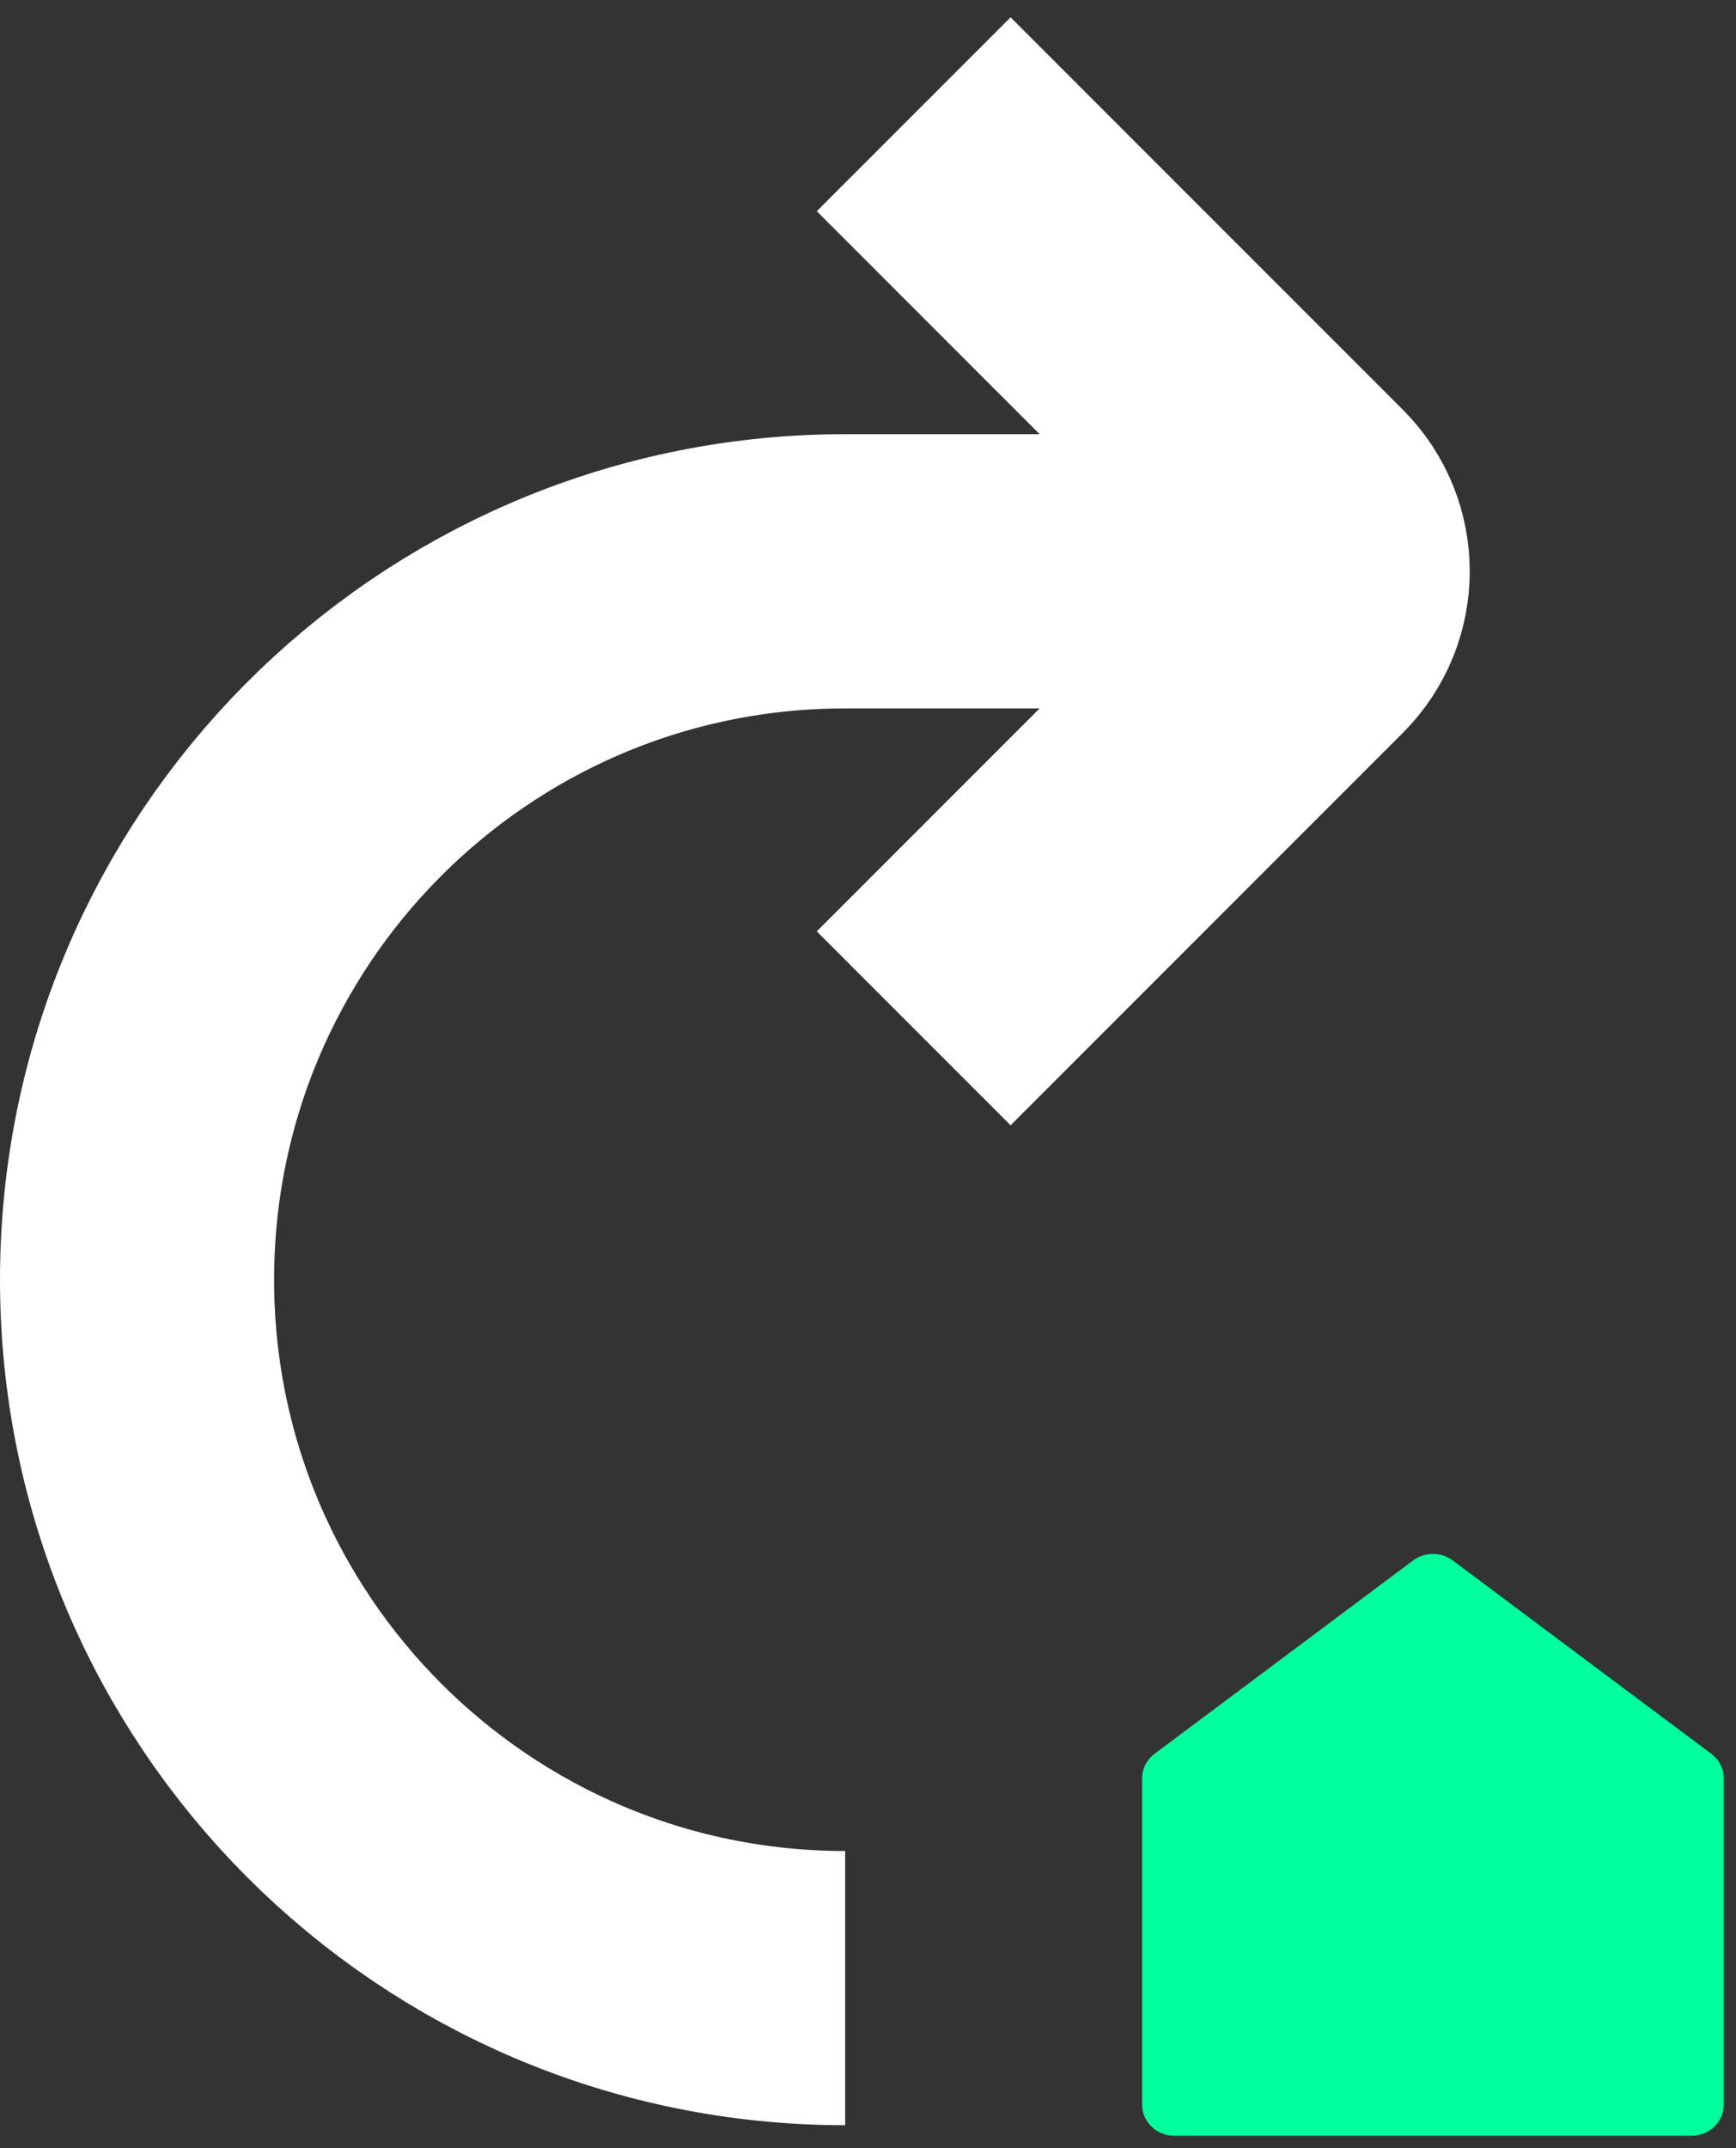
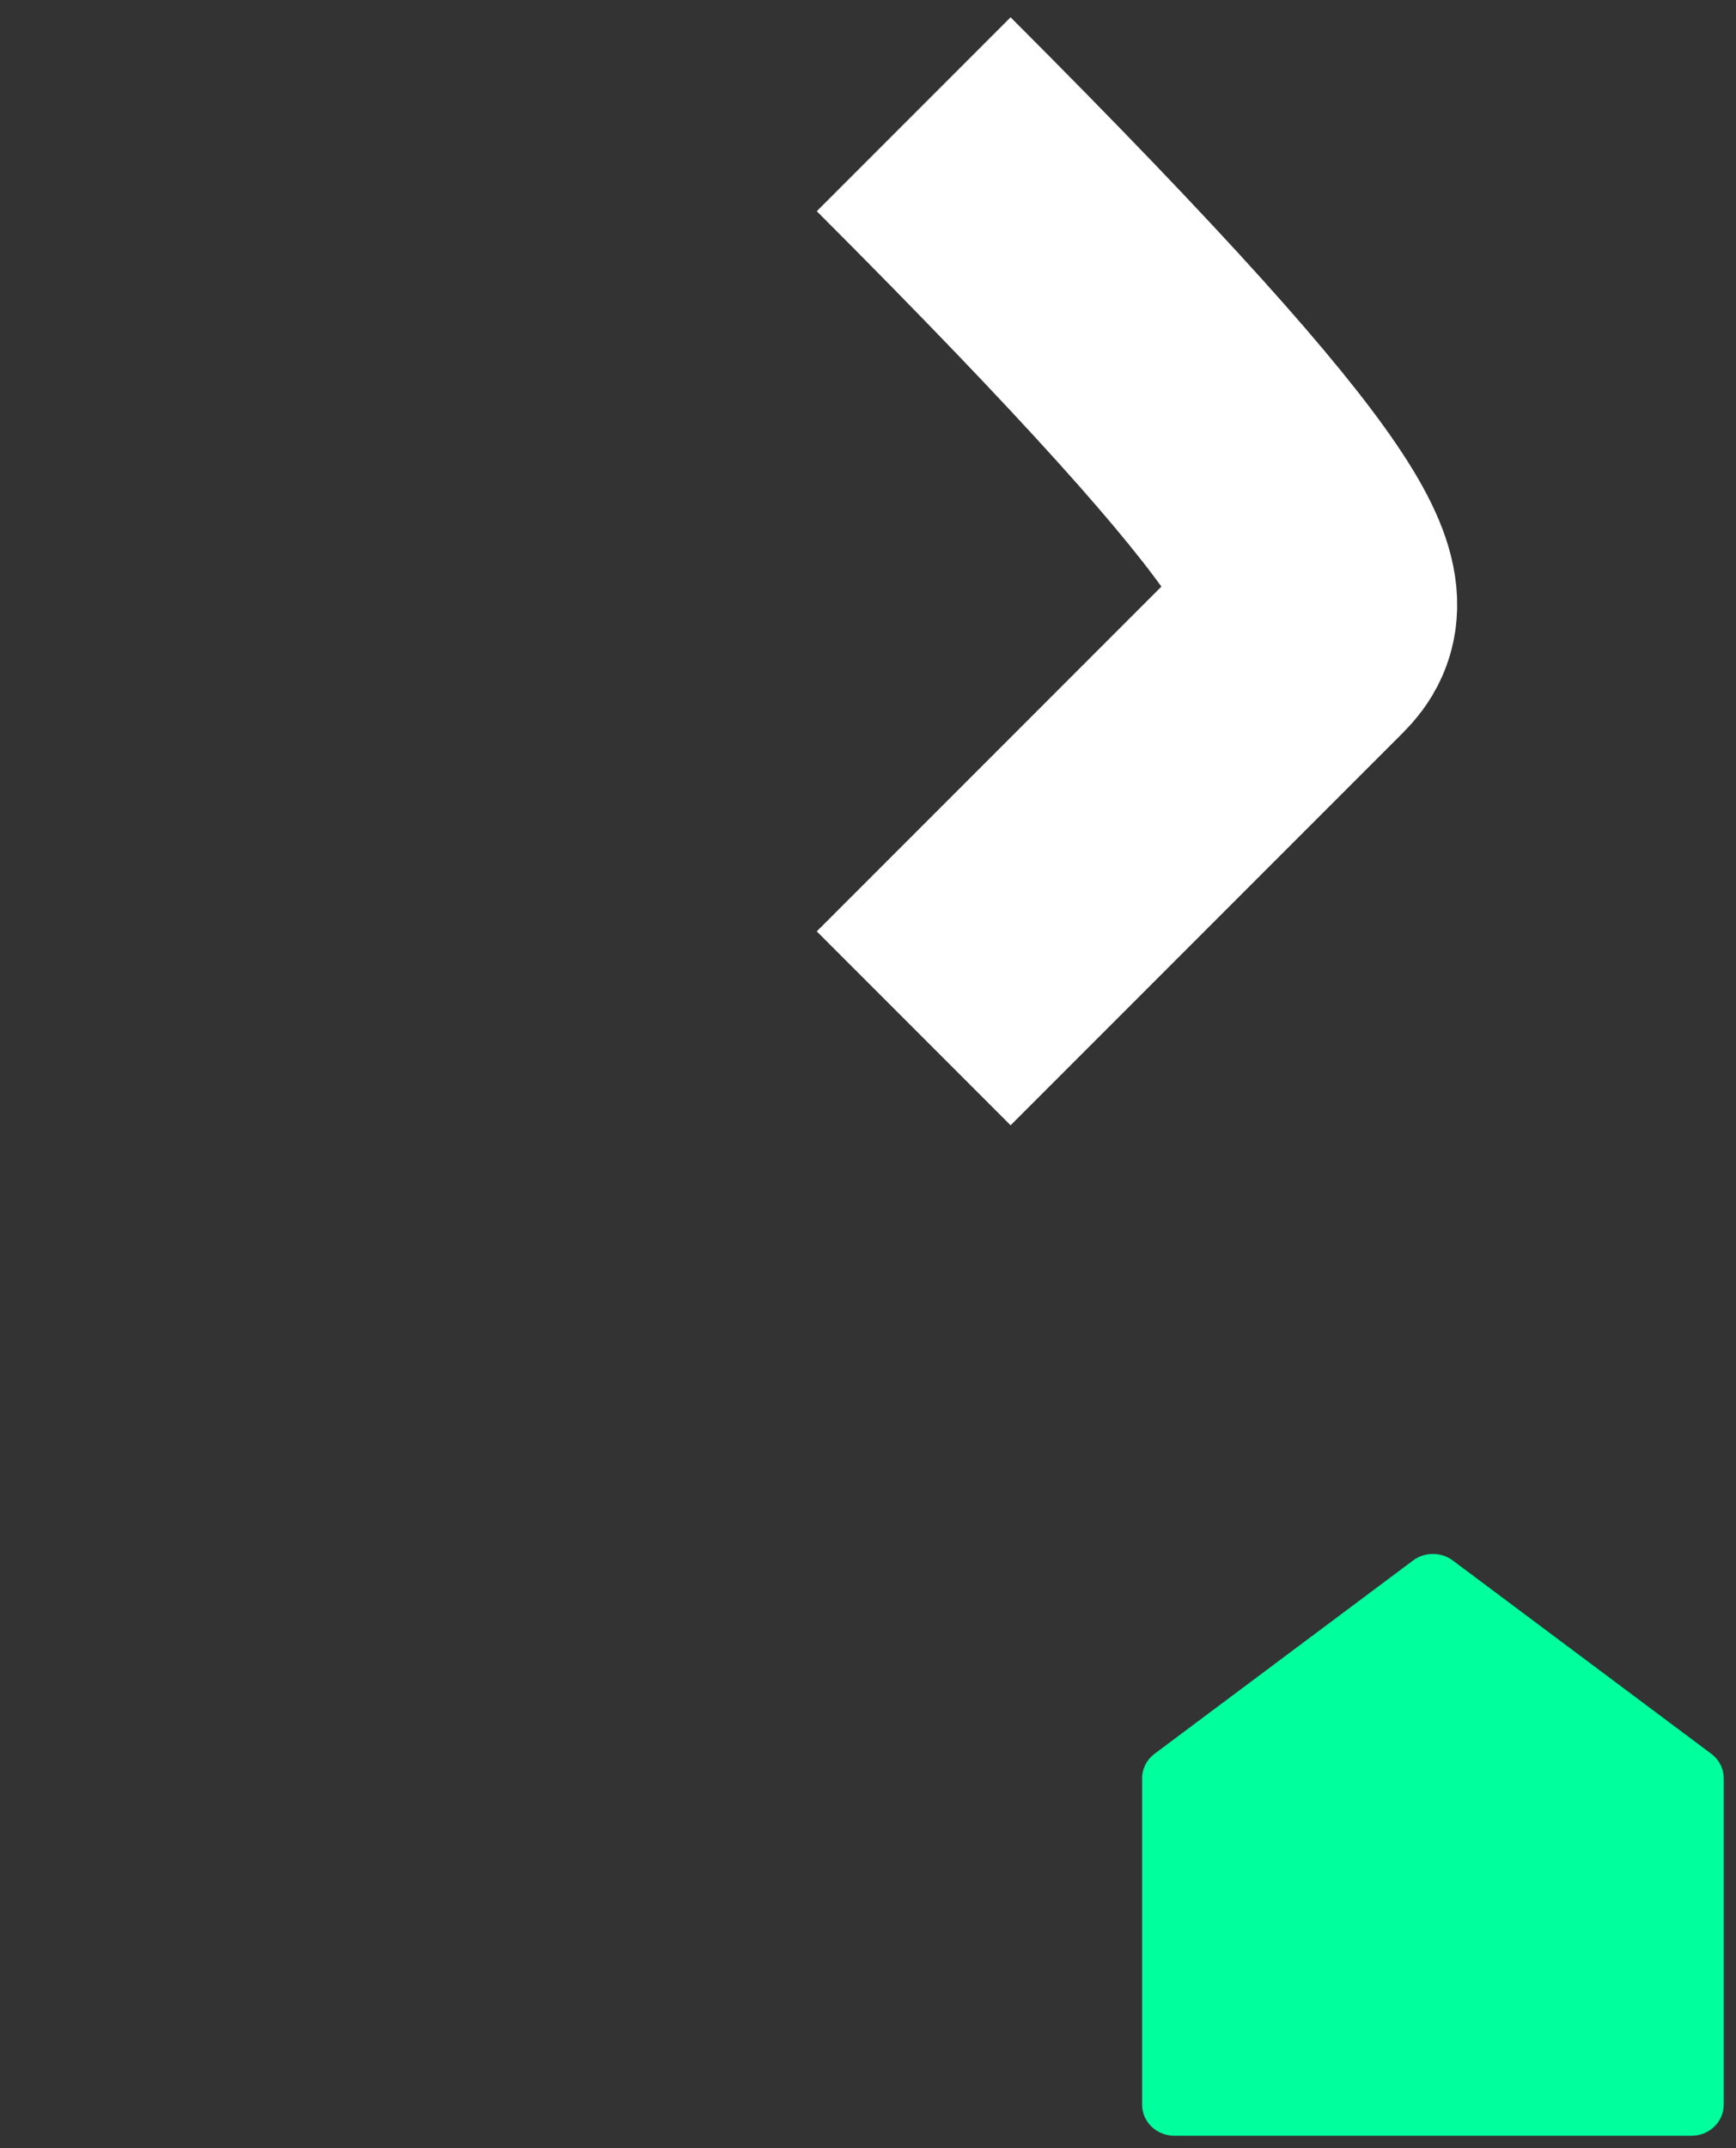
<svg xmlns="http://www.w3.org/2000/svg" width="76" height="94" viewBox="0 0 76 94" fill="none">
  <rect x="0" y="0" width="76" height="94" fill="#333333" stroke="none" />
  <path d="M75.462 92.103C75.462 92.464 75.313 92.809 75.048 93.064C74.783 93.319 74.423 93.462 74.048 93.462H51.415C51.039 93.462 50.68 93.319 50.414 93.064C50.149 92.809 50 92.464 50 92.103V77.818C50 77.611 50.049 77.407 50.144 77.221C50.238 77.034 50.376 76.872 50.546 76.745L61.863 68.286C62.111 68.101 62.417 68 62.731 68C63.046 68 63.351 68.101 63.6 68.286L74.916 76.745C75.087 76.872 75.224 77.034 75.319 77.221C75.413 77.407 75.463 77.611 75.462 77.818V92.103Z" fill="#00FF9D" />
-   <path d="M37 87C19.879 87 6 73.121 6 56C6 38.965 19.74 25.14 36.742 25.001C36.828 25 70 25 37 25" stroke="white" stroke-width="12" />
-   <path d="M40 5L57.172 22.172C58.734 23.734 58.734 26.266 57.172 27.828L40 45" stroke="white" stroke-width="12" />
+   <path d="M40 5C58.734 23.734 58.734 26.266 57.172 27.828L40 45" stroke="white" stroke-width="12" />
</svg>